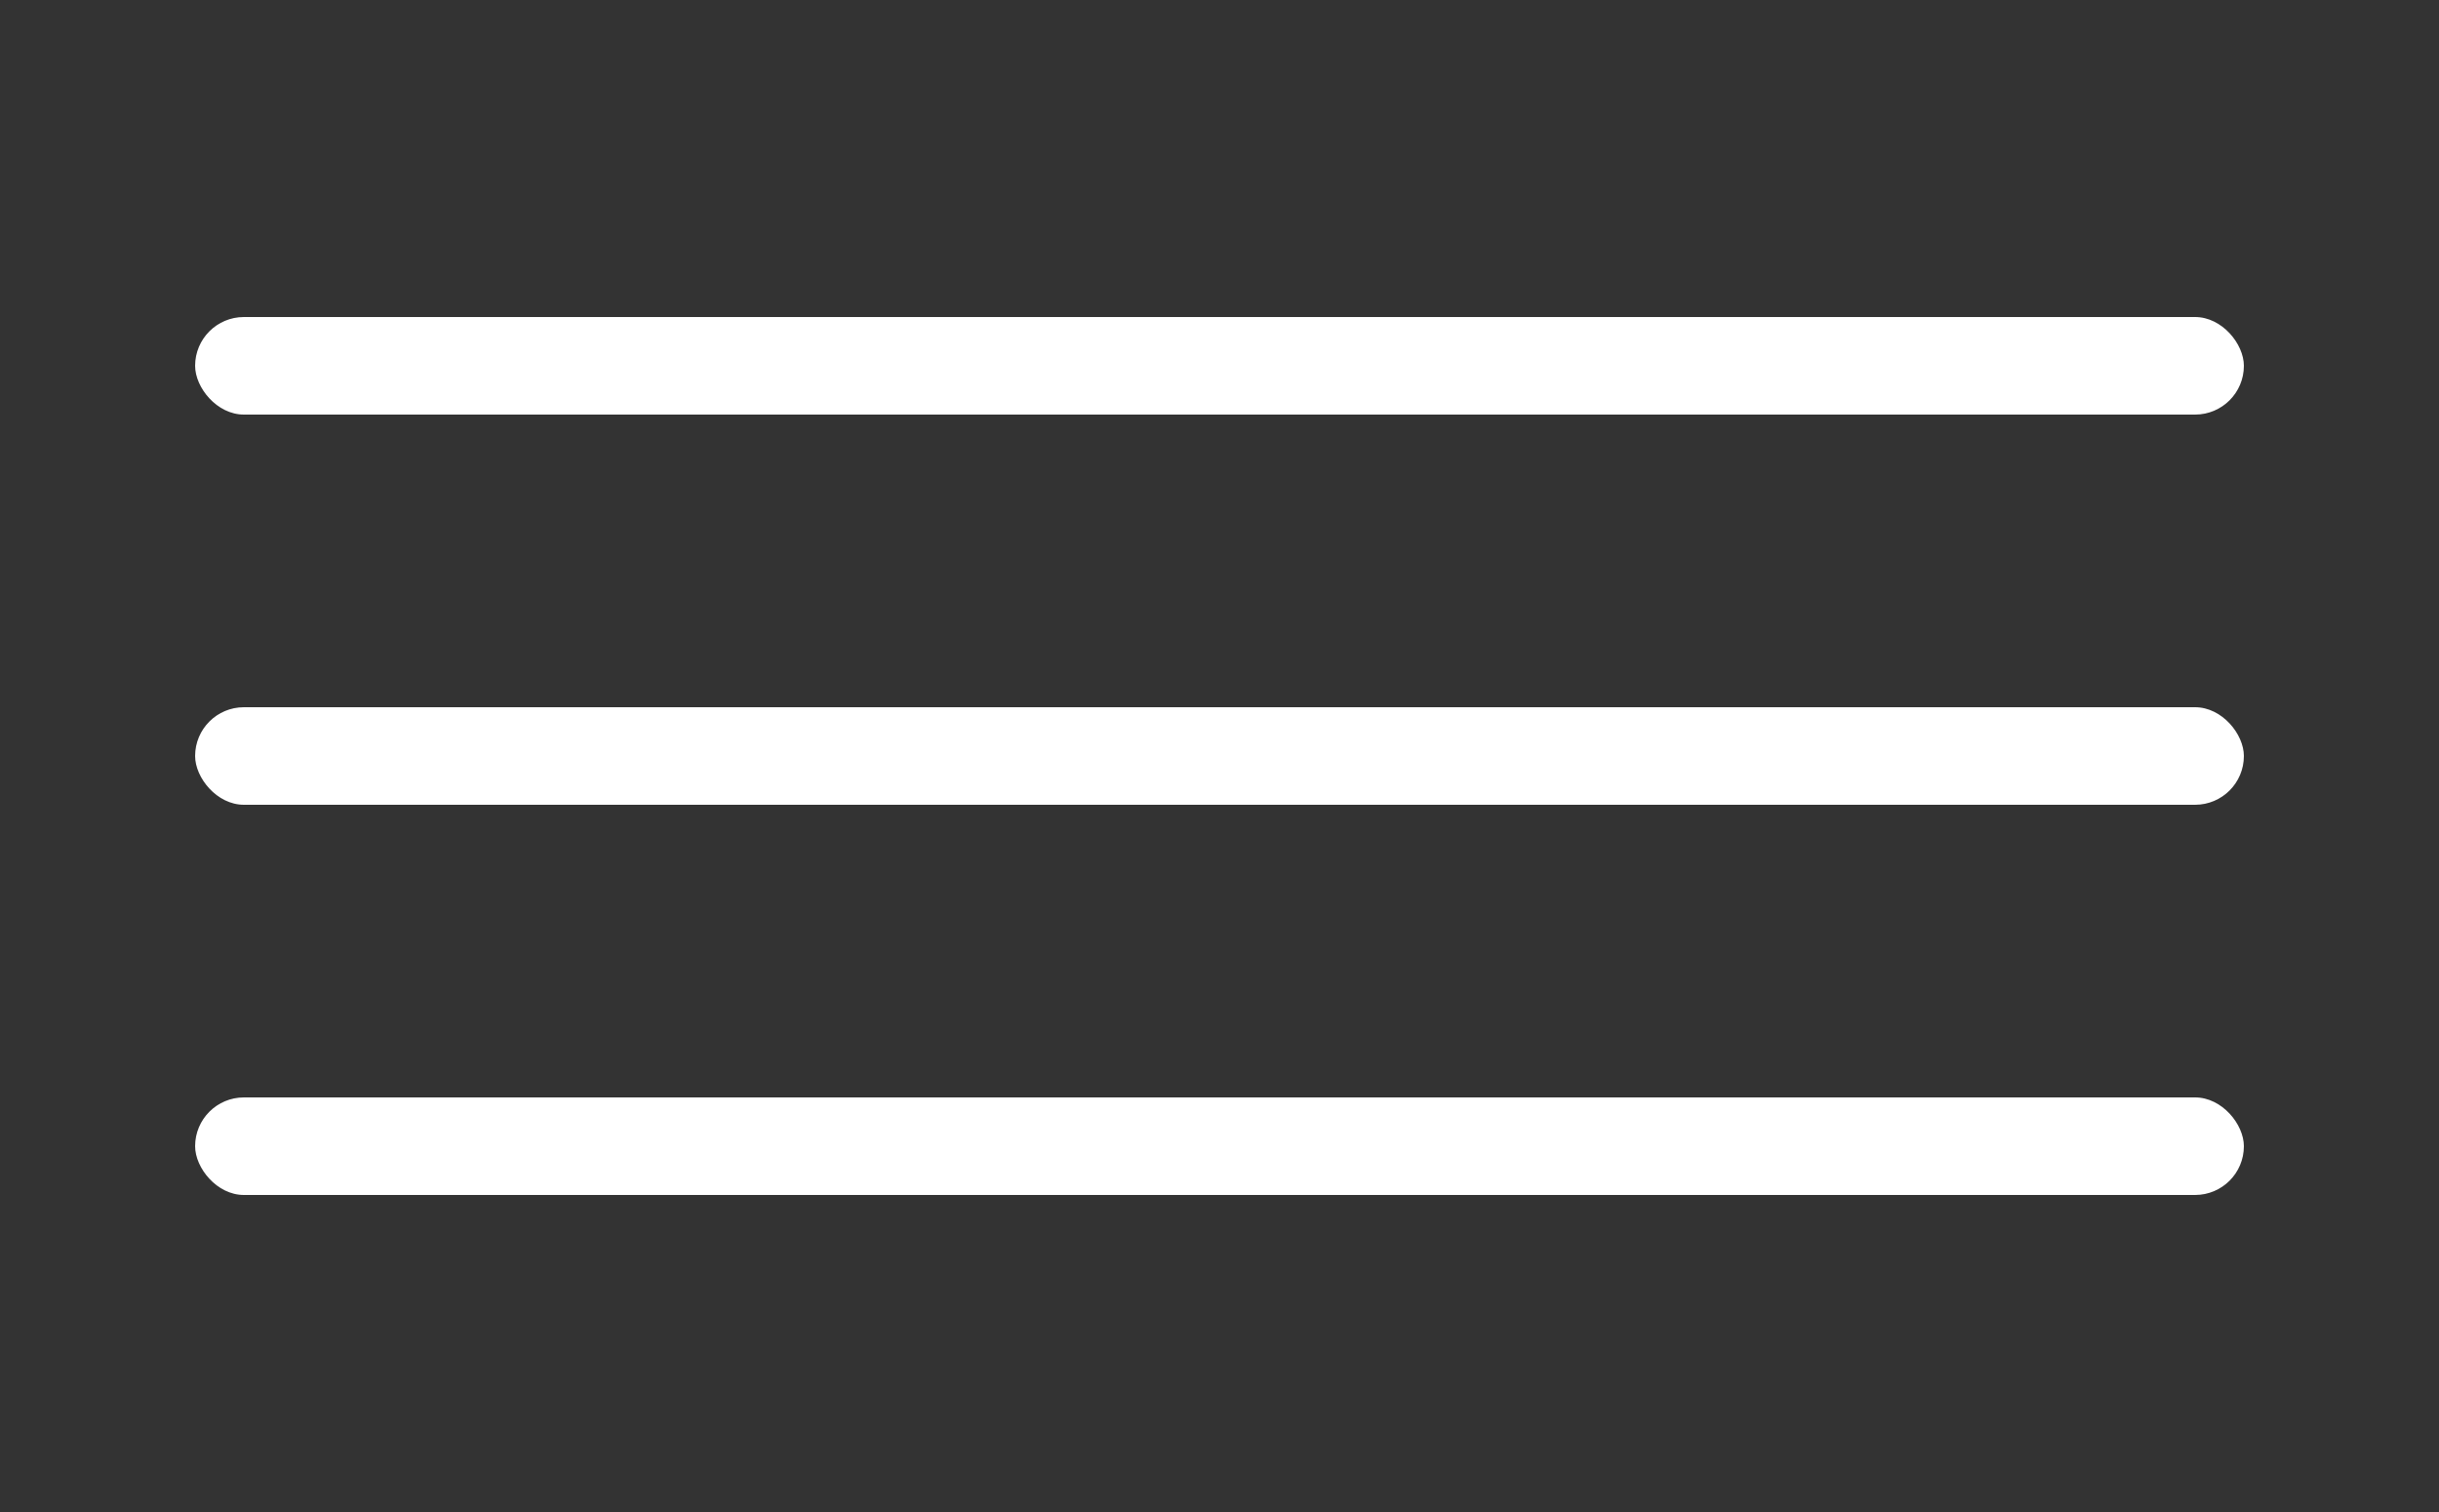
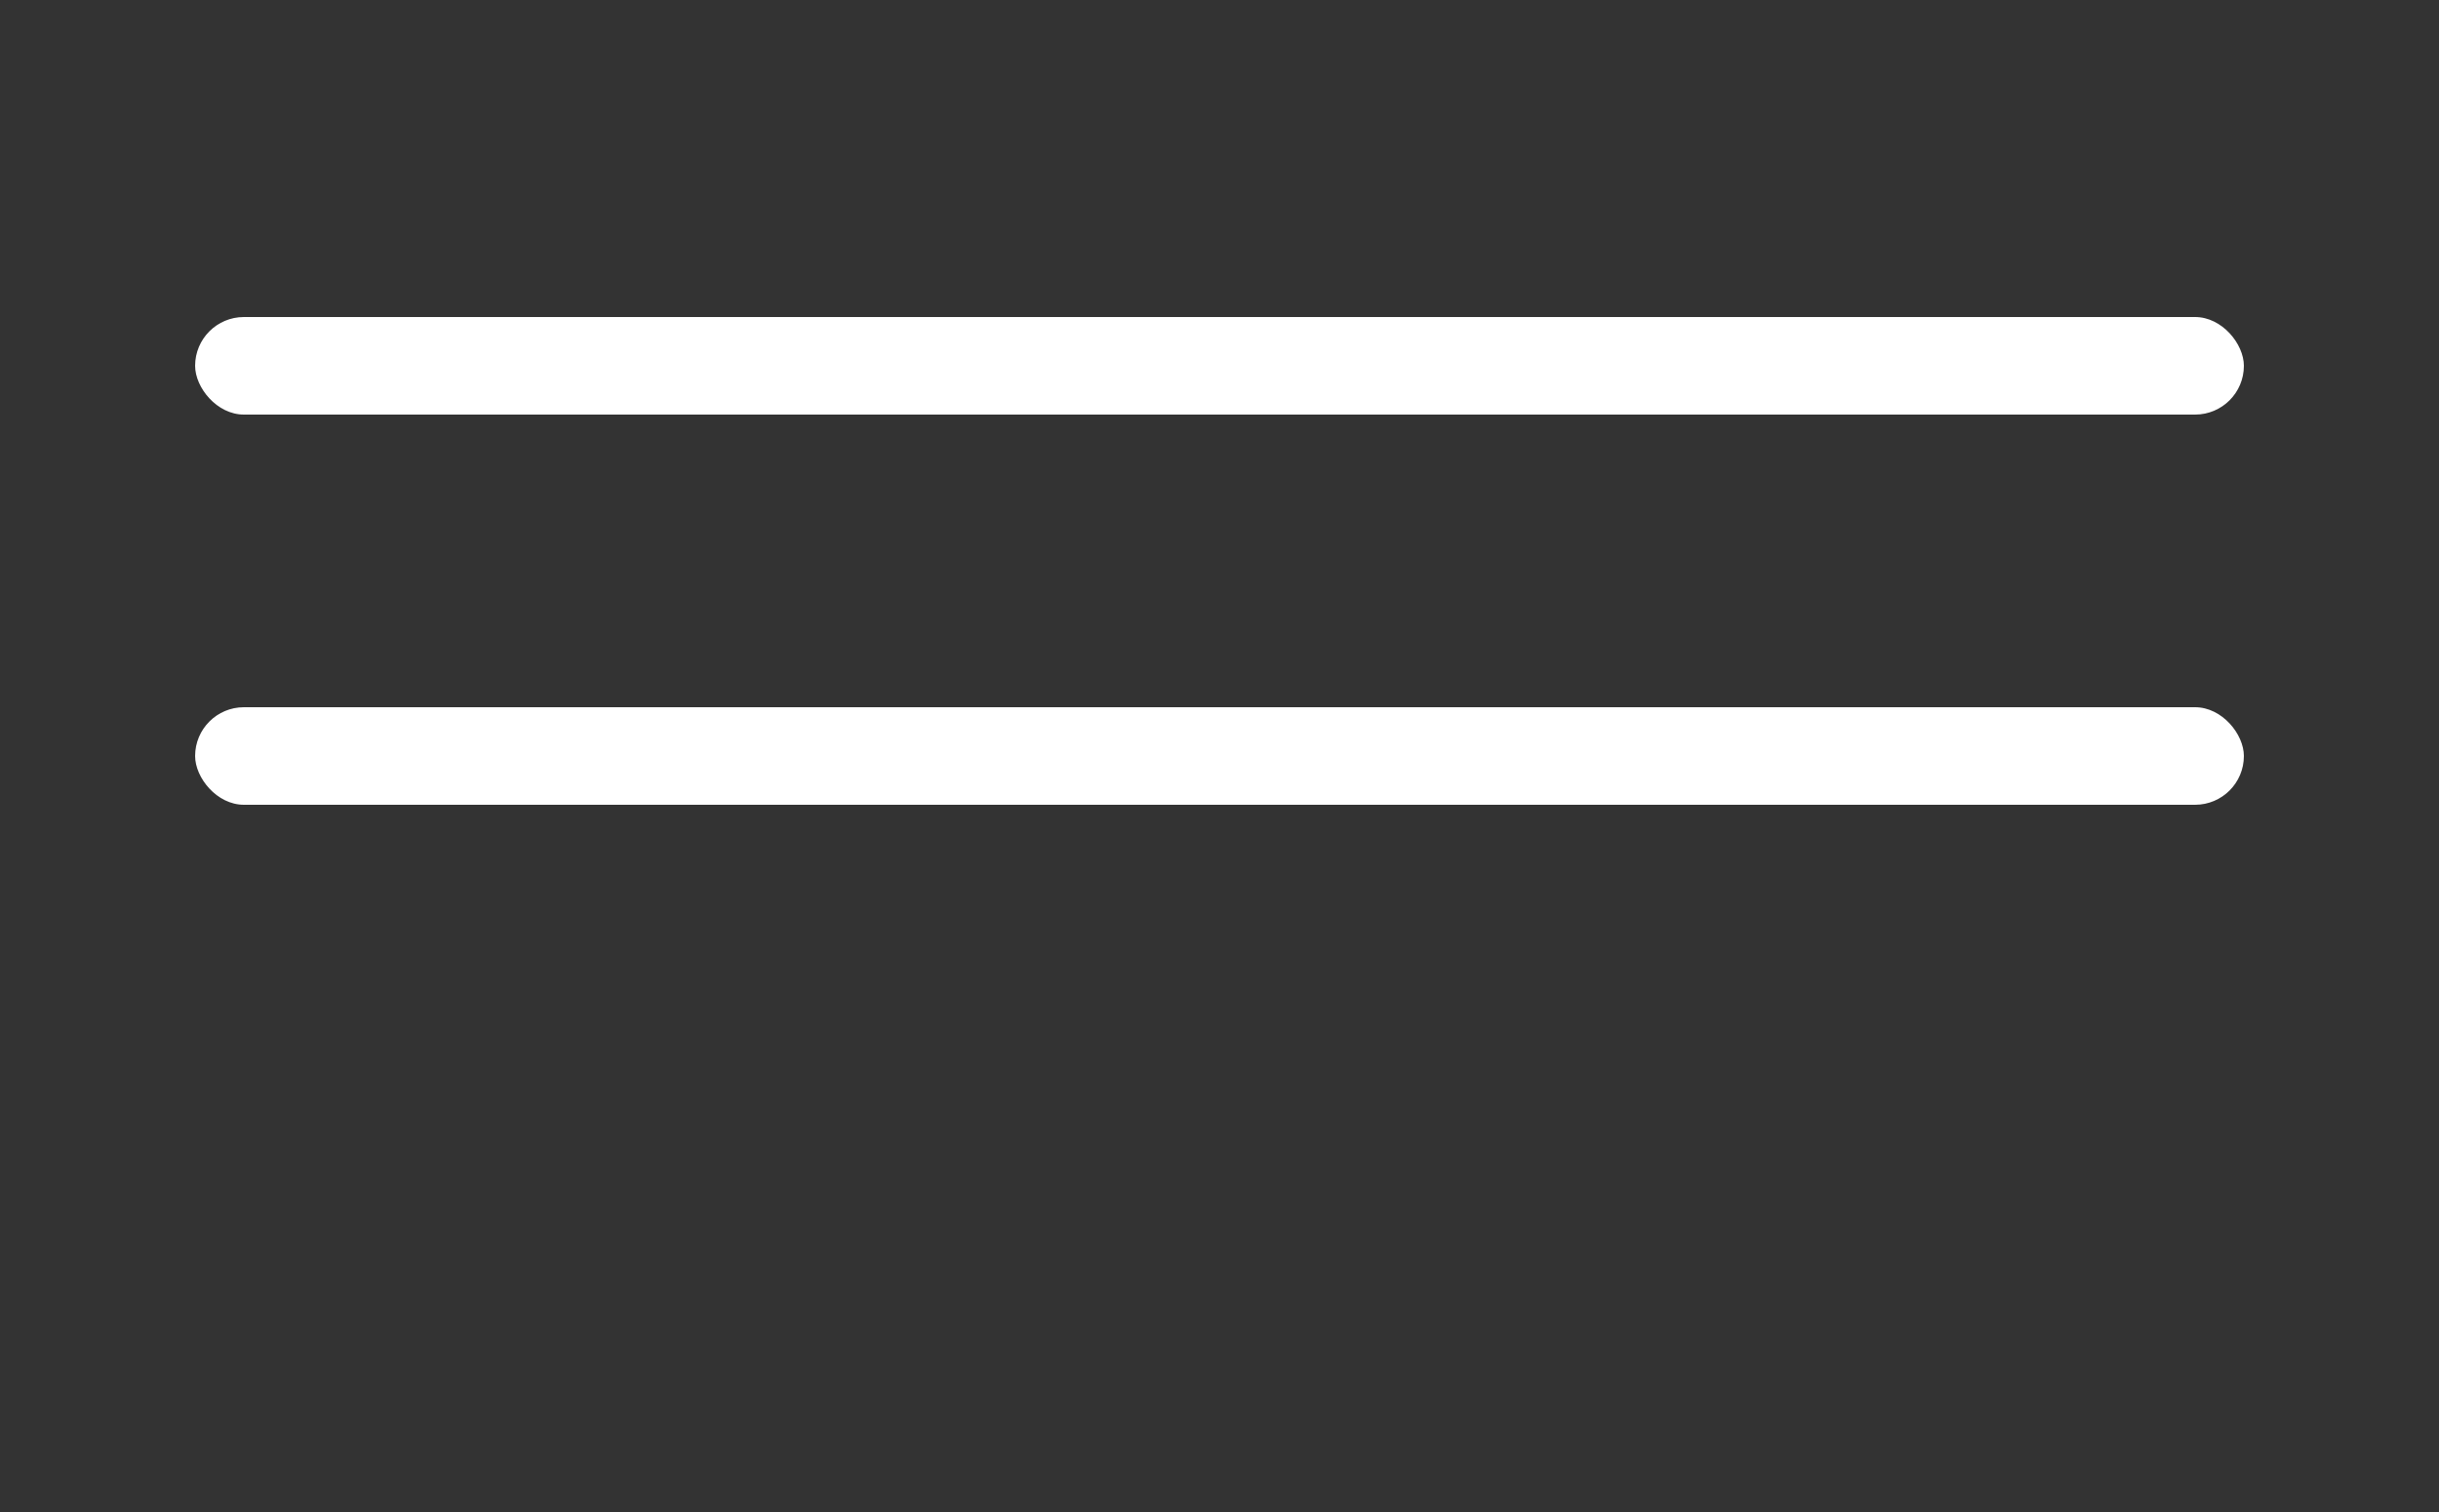
<svg xmlns="http://www.w3.org/2000/svg" width="50" height="31" viewBox="0 0 50 31" fill="none">
  <rect x="0" y="0" width="50" height="31" fill="#333333" stroke="none" />
  <rect x="4" y="6.5" width="42" height="2" rx="1" fill="white" />
  <rect x="4" y="14.5" width="42" height="2" rx="1" fill="white" />
-   <rect x="4" y="22.5" width="42" height="2" rx="1" fill="white" />
</svg>